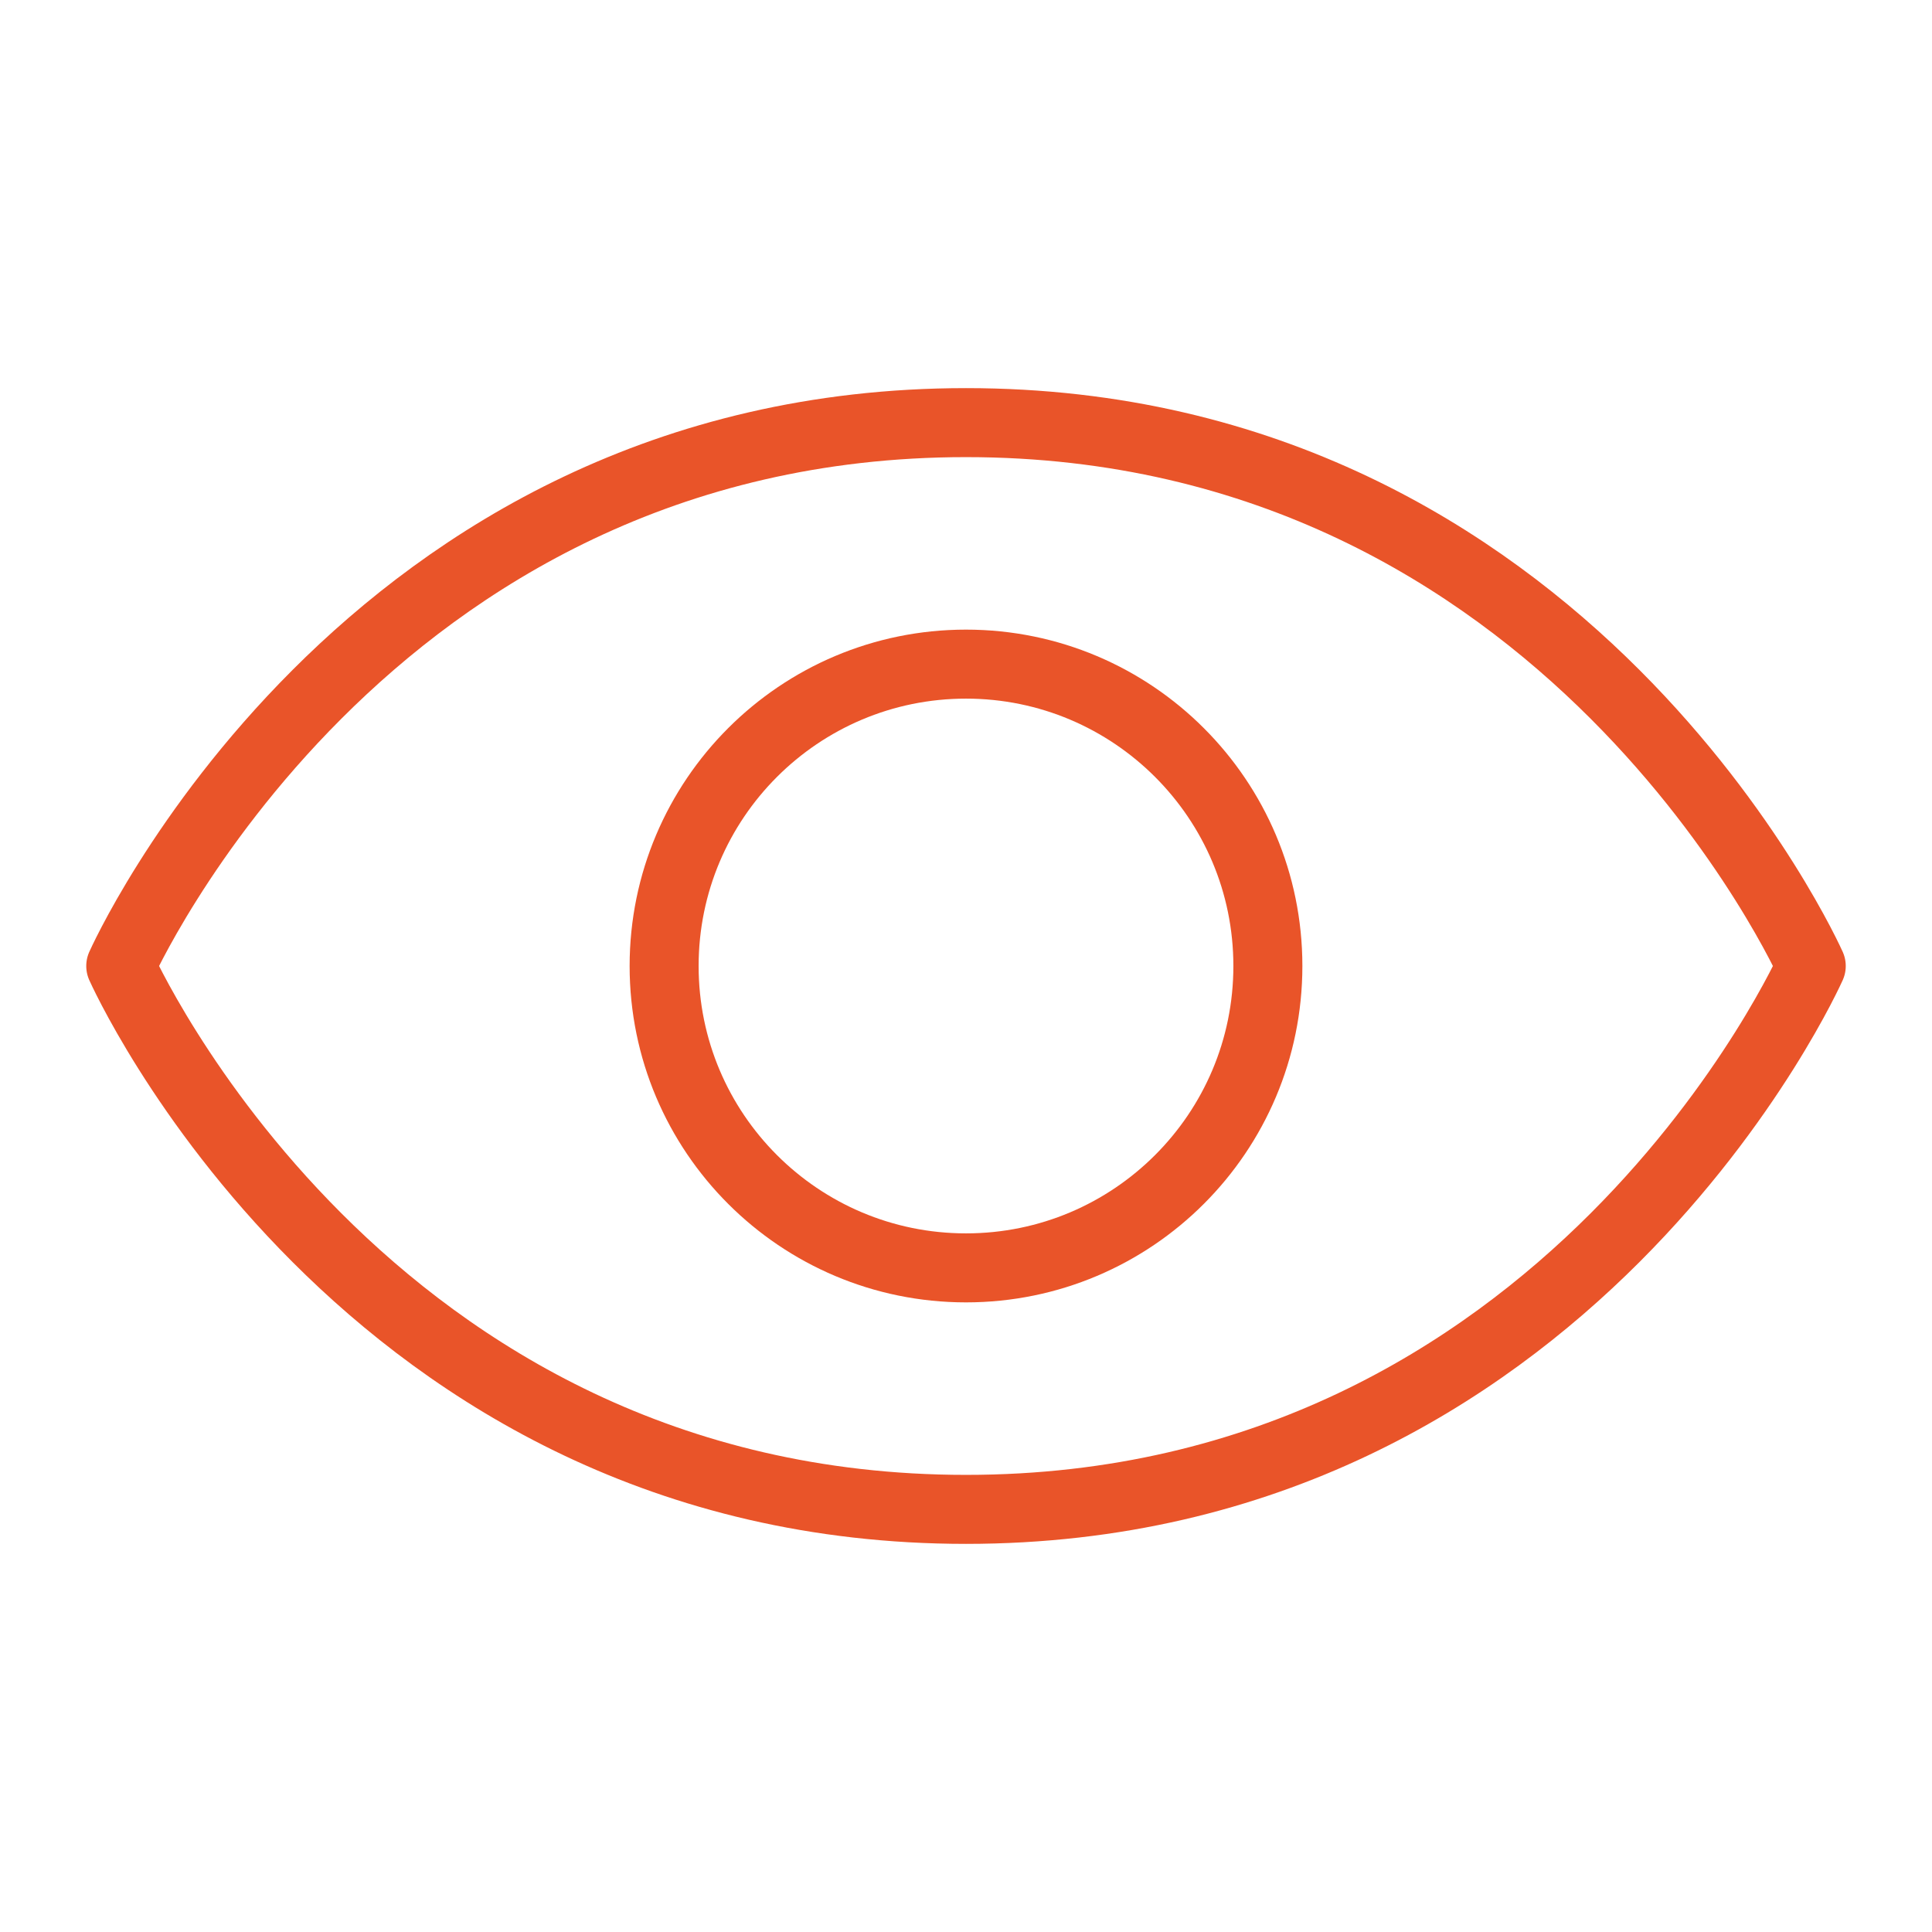
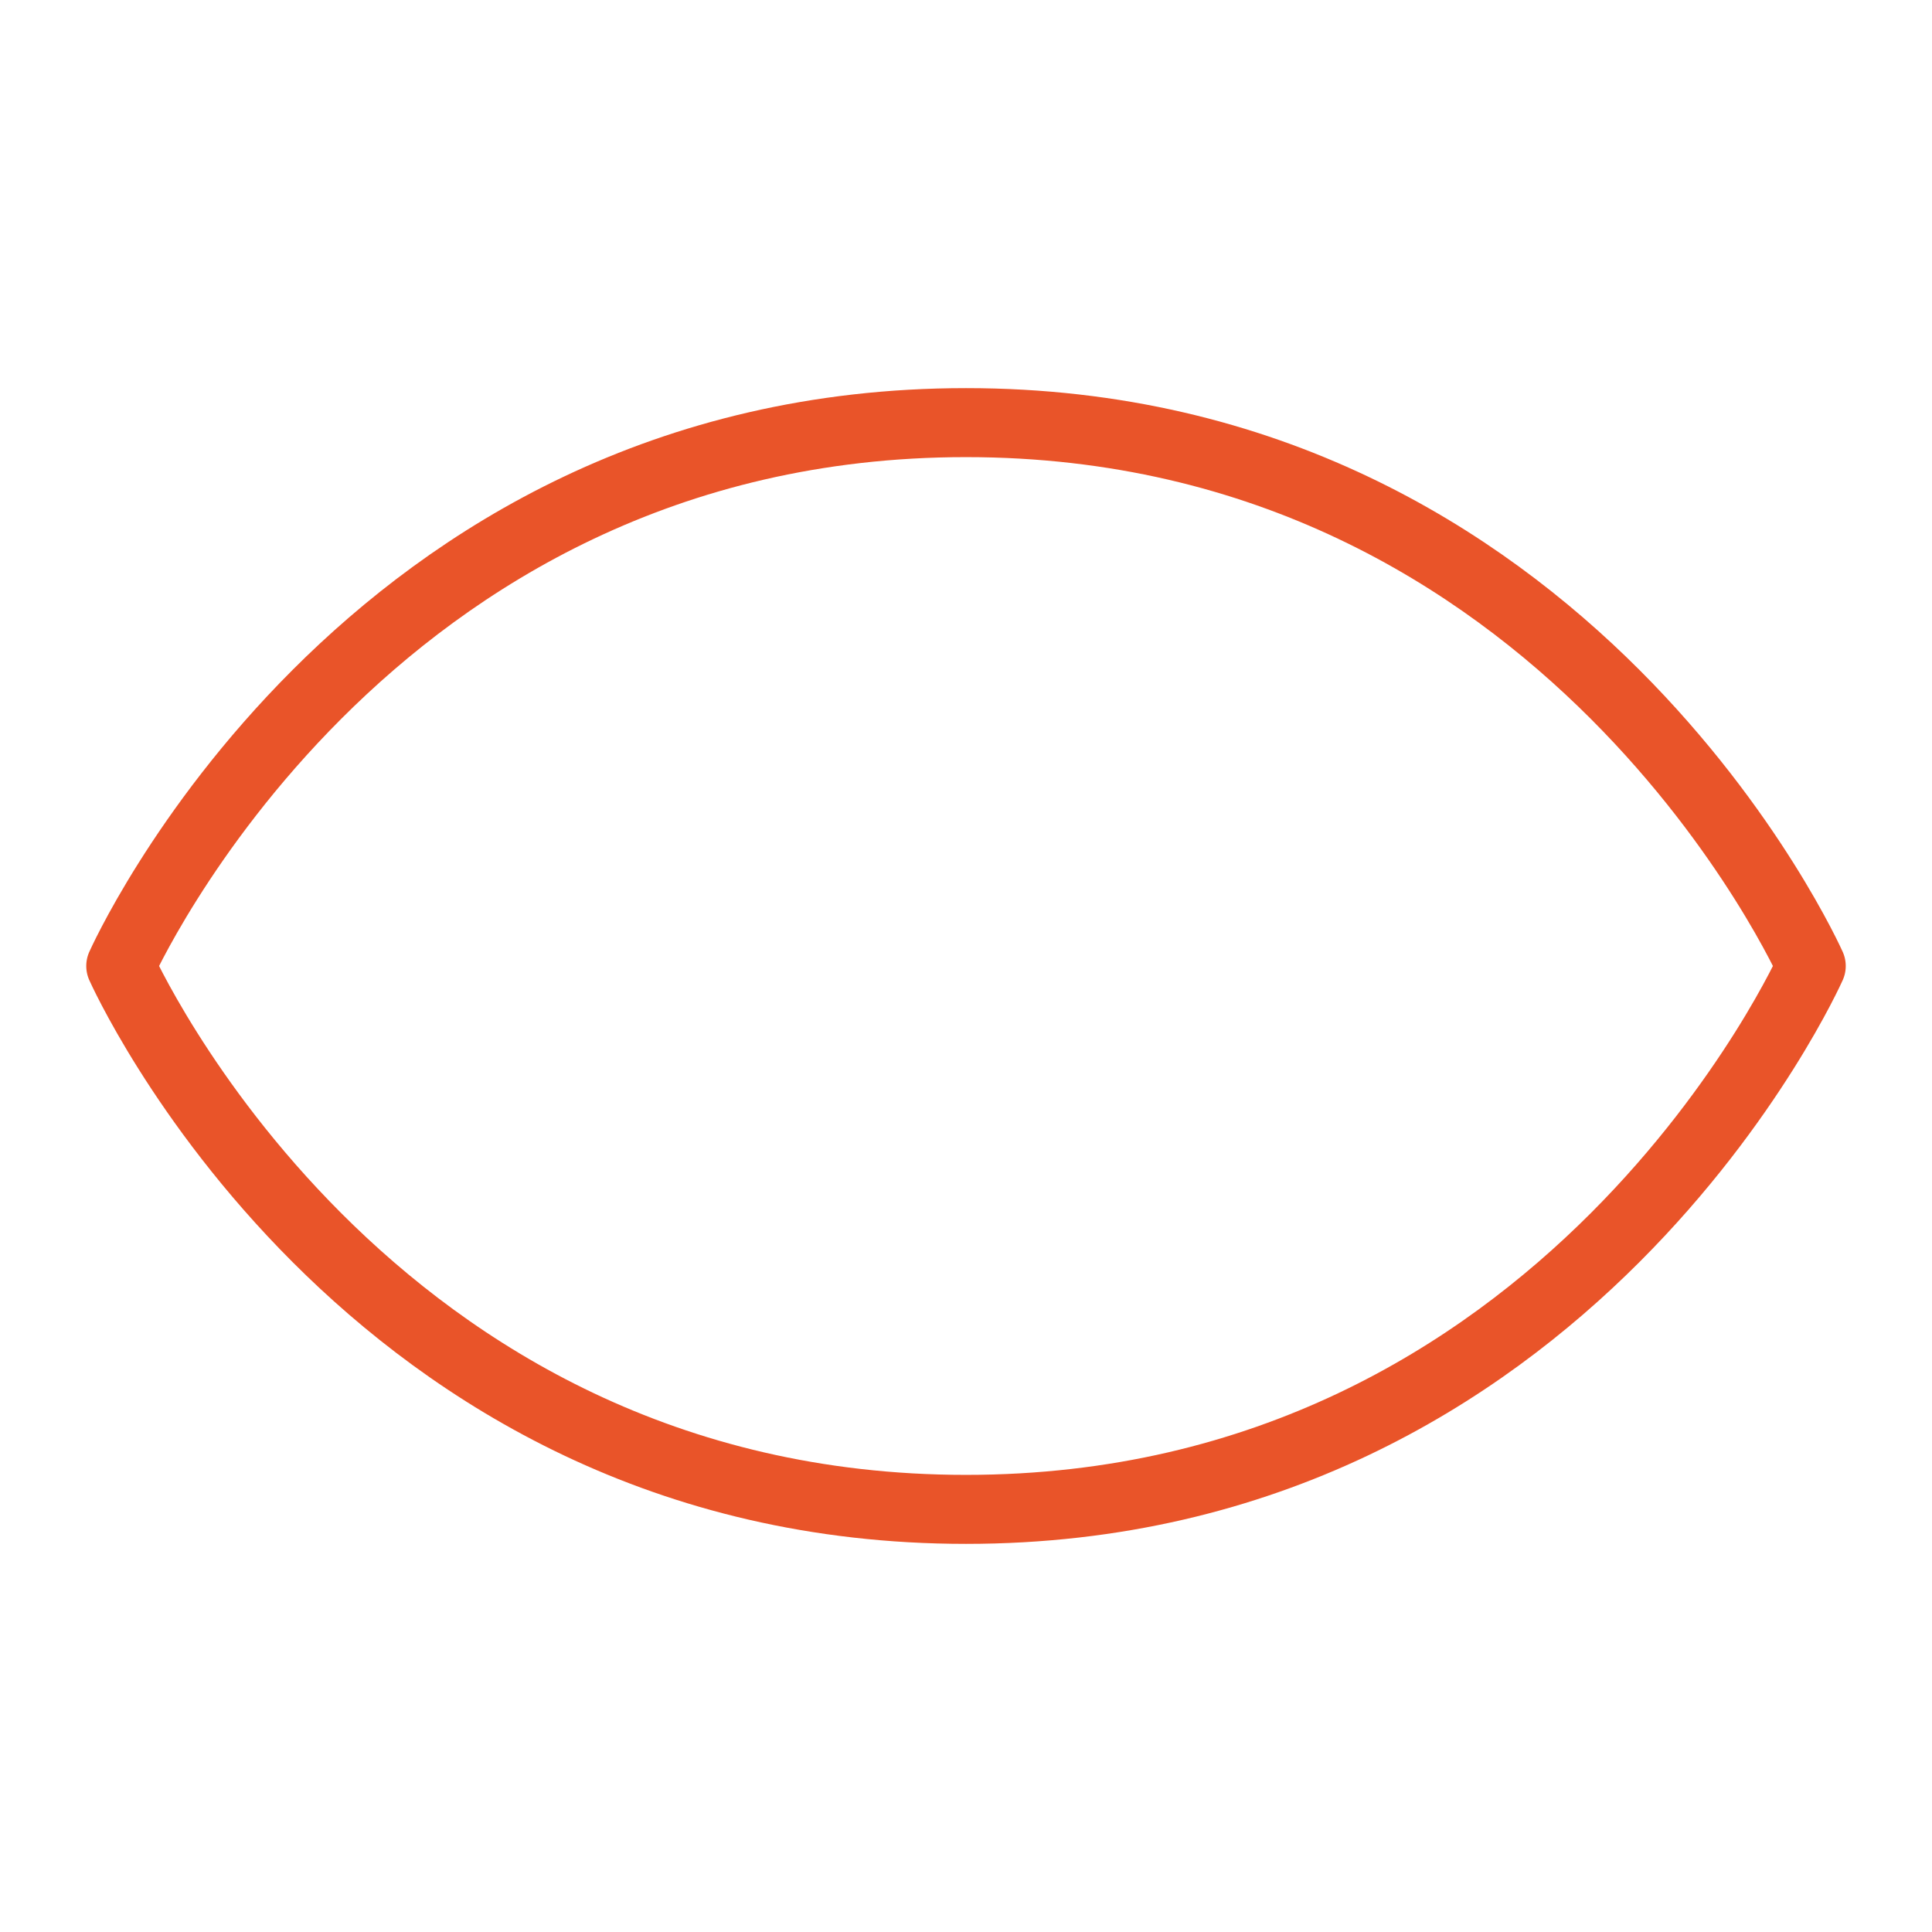
<svg xmlns="http://www.w3.org/2000/svg" width="56" height="56" viewBox="0 0 56 56" fill="none">
  <path d="M28 12.25C10.5 12.25 3.5 28 3.5 28C3.5 28 10.5 43.75 28 43.75C45.5 43.75 52.5 28 52.5 28C52.5 28 45.5 12.25 28 12.25Z" stroke="#E95429" stroke-width="2" stroke-linecap="round" stroke-linejoin="round" />
-   <path d="M28 36.75C32.833 36.75 36.75 32.833 36.75 28C36.75 23.168 32.833 19.25 28 19.25C23.168 19.25 19.25 23.168 19.25 28C19.25 32.833 23.168 36.75 28 36.75Z" stroke="#E95429" stroke-width="2" stroke-linecap="round" stroke-linejoin="round" />
</svg>